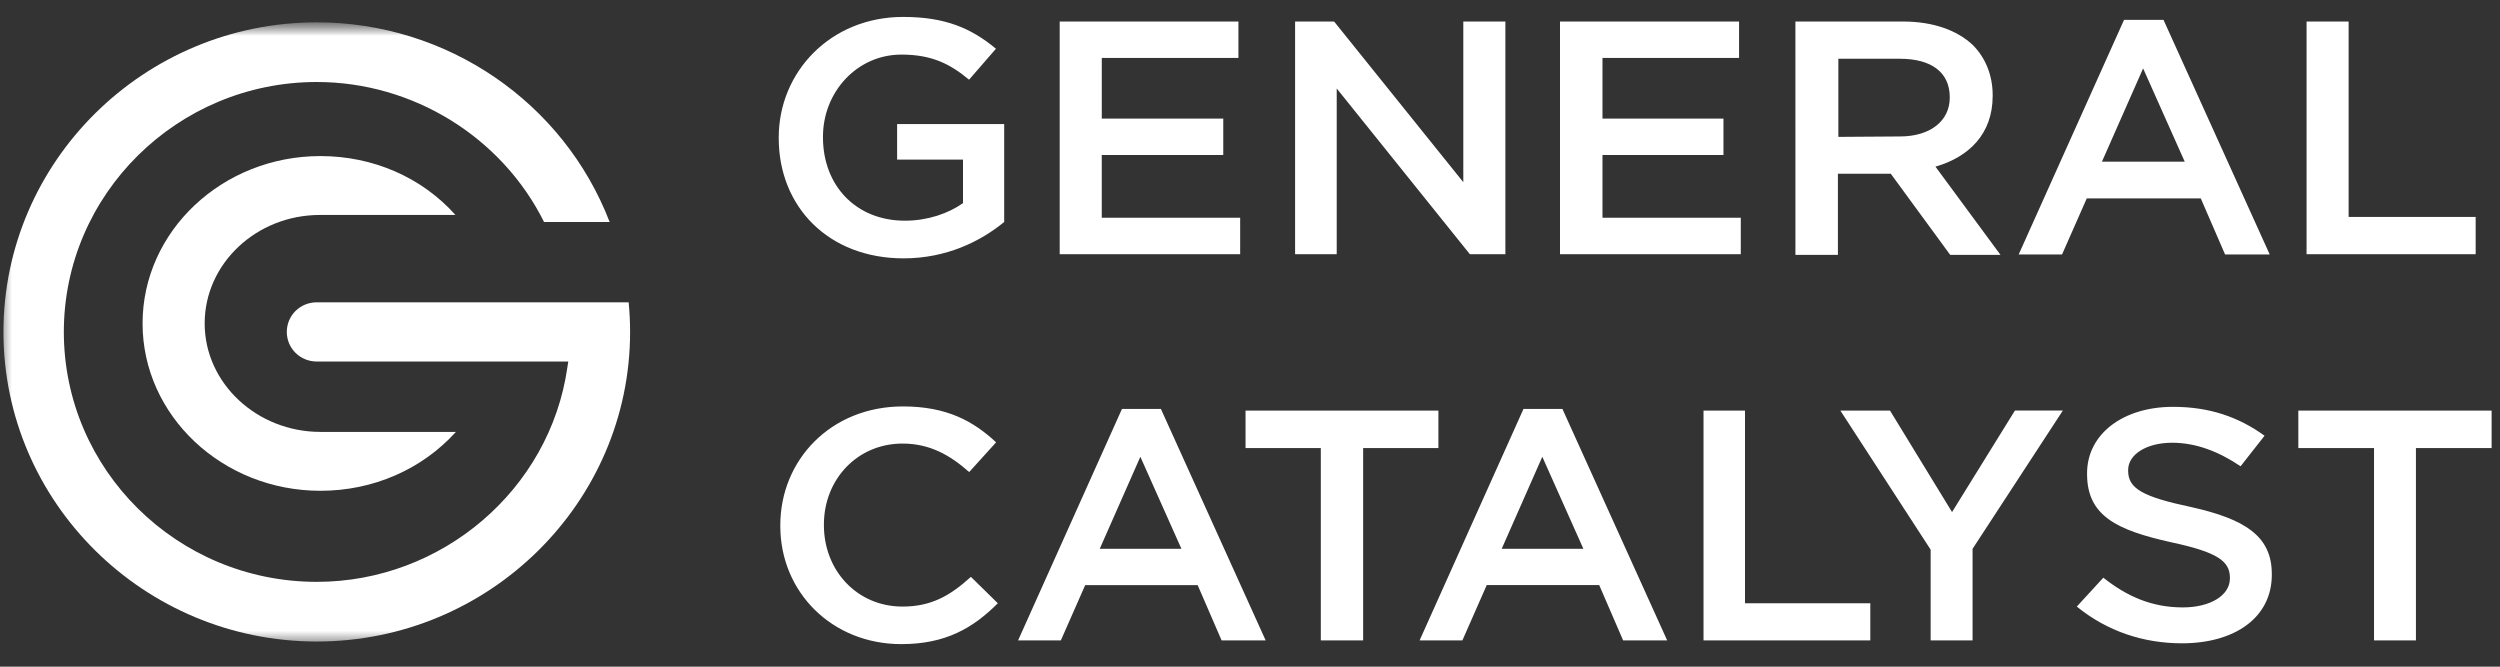
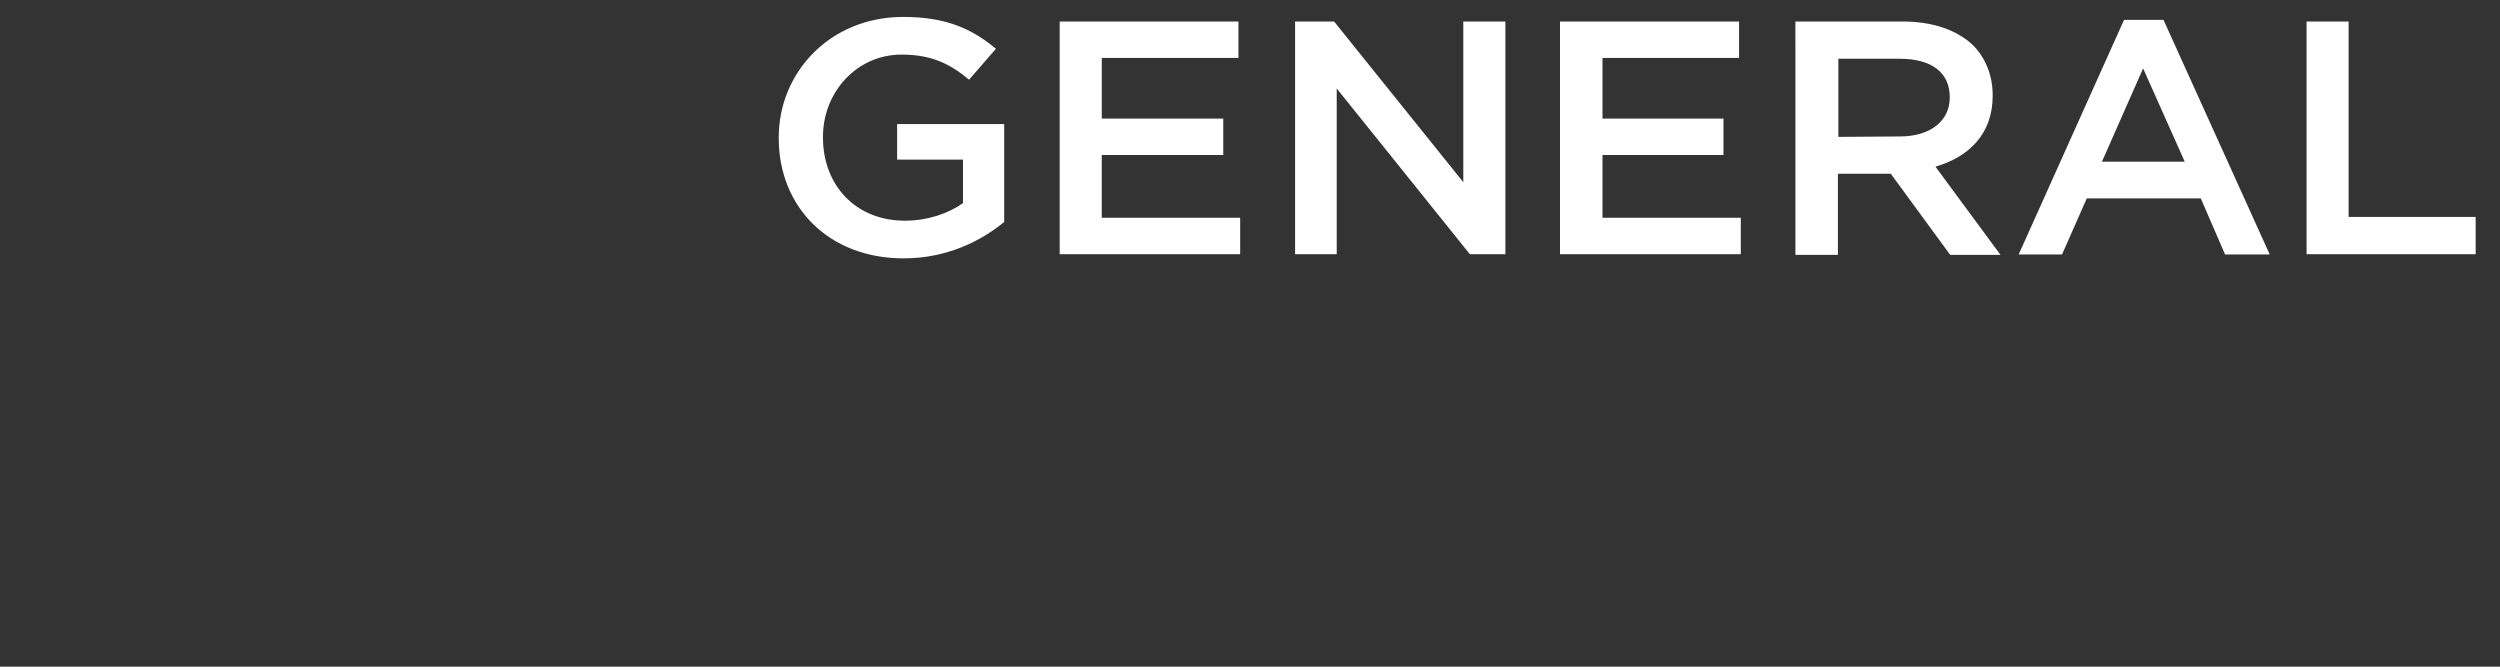
<svg xmlns="http://www.w3.org/2000/svg" width="105" height="28" viewBox="0 0 105 28" fill="none">
  <rect x="0" y="0" width="105" height="28" fill="#333333" stroke="none" />
  <path d="M32.707 5.772C32.707 3.03 34.874 0.711 37.933 0.711C39.699 0.711 40.792 1.185 41.83 2.047L40.701 3.347C39.918 2.697 39.153 2.293 37.86 2.293C35.985 2.293 34.565 3.874 34.565 5.737V5.772C34.565 7.793 35.948 9.269 38.006 9.269C38.953 9.269 39.827 8.97 40.446 8.531V6.703H37.679V5.21H42.176V9.322C41.175 10.148 39.736 10.851 37.952 10.851C34.783 10.851 32.707 8.671 32.707 5.807V5.772ZM44.507 0.904H52.014V2.433H46.275V4.981H51.377V6.51H46.274V9.146H52.087V10.675H44.507V0.904ZM54.394 0.904H56.033L61.459 7.652V0.904H63.226V10.675H61.733L56.142 3.716V10.675H54.394V0.904ZM65.52 0.904H73.041V2.433H67.304V4.981H72.385V6.51H67.304V9.146H73.113V10.675H65.52V0.904ZM75.407 0.904H79.924C81.198 0.904 82.199 1.273 82.855 1.888C83.383 2.415 83.692 3.152 83.692 3.995V4.03C83.692 5.629 82.691 6.595 81.289 6.999L84.02 10.704H81.908L79.413 7.297H77.192V10.704H75.408L75.407 0.904ZM79.796 5.731C81.07 5.731 81.89 5.082 81.89 4.1V4.082C81.89 3.029 81.107 2.468 79.796 2.468H77.211V5.749L79.796 5.731ZM89.21 0.834H90.867L95.328 10.687H93.453L92.433 8.333H87.644L86.606 10.687H84.785L89.21 0.834ZM91.759 6.791L90.011 2.873L88.281 6.791H91.759ZM96.876 0.904H98.642V9.111H103.978V10.675H96.876V0.904Z" fill="white" />
-   <path d="M32.773 22.061C32.773 19.323 34.891 17.07 37.925 17.07C39.773 17.07 40.886 17.694 41.837 18.578L40.706 19.826C39.899 19.115 39.055 18.63 37.907 18.63C36.004 18.63 34.604 20.138 34.604 22.027V22.061C34.604 23.951 35.986 25.476 37.907 25.476C39.127 25.476 39.917 25.008 40.778 24.228L41.909 25.337C40.868 26.377 39.72 27.053 37.853 27.053C34.945 27.053 32.773 24.869 32.773 22.096V22.061ZM47.123 17.174H48.757L53.158 26.898H51.308L50.302 24.575H45.578L44.555 26.898H42.759L47.123 17.174ZM49.62 23.05L47.895 19.184L46.189 23.05H49.62ZM55.474 18.82H52.313V17.244H60.413V18.82H57.252V26.898H55.474L55.474 18.82ZM63.987 17.174H65.621L70.022 26.898H68.172L67.167 24.574H62.443L61.42 26.897H59.623L63.987 17.174ZM66.502 23.05L64.777 19.184L63.071 23.05H66.502ZM71.548 17.244H73.29V25.337H78.553V26.897H71.548V17.244ZM81.087 23.085L77.295 17.244H79.38L81.986 21.507L84.627 17.243H86.64L82.848 23.05V26.898H81.087V23.085ZM88.34 24.263C89.346 25.06 90.387 25.511 91.68 25.511C92.83 25.511 93.656 25.008 93.656 24.297V24.263C93.656 23.57 93.135 23.189 91.178 22.773C88.933 22.27 87.657 21.68 87.657 19.913V19.878C87.657 18.231 89.166 17.087 91.267 17.087C92.812 17.087 94.033 17.521 95.111 18.301L94.105 19.583C93.153 18.942 92.201 18.595 91.231 18.595C90.136 18.595 89.382 19.098 89.382 19.739V19.774C89.382 20.519 89.992 20.866 92.04 21.299C94.284 21.802 95.416 22.513 95.416 24.107V24.141C95.416 25.944 93.854 27.019 91.644 27.019C90.028 27.019 88.502 26.516 87.226 25.476L88.34 24.263ZM99.709 18.82H96.53V17.244H104.648V18.82H101.469V26.898H99.709L99.709 18.82Z" fill="white" />
  <mask id="mask0_9846_34379" style="mask-type:luminance" maskUnits="userSpaceOnUse" x="0" y="0" width="28" height="28">
    <path d="M27.097 0.5H0V27.5H27.097V0.5Z" fill="white" />
  </mask>
  <g mask="url(#mask0_9846_34379)">
    <mask id="mask1_9846_34379" style="mask-type:luminance" maskUnits="userSpaceOnUse" x="-87" y="0" width="202" height="28">
-       <path d="M114.194 0.938H-86.129V27.419H114.194V0.938Z" fill="white" />
-     </mask>
+       </mask>
    <g mask="url(#mask1_9846_34379)">
      <path d="M-86.129 12.86C-86.129 9.829 -83.709 7.266 -80.292 7.266C-78.32 7.266 -77.099 7.79 -75.94 8.742L-77.201 10.179C-78.075 9.461 -78.929 9.014 -80.373 9.014C-82.468 9.014 -84.054 10.762 -84.054 12.821V12.86C-84.054 15.093 -82.509 16.725 -80.211 16.725C-79.153 16.725 -78.176 16.394 -77.486 15.909V13.889H-80.576V12.238H-75.553V16.783C-76.671 17.696 -78.278 18.473 -80.271 18.473C-83.81 18.473 -86.129 16.065 -86.129 12.898V12.86ZM-72.95 7.479H-64.565V9.169H-70.976V11.986H-65.277V13.675H-70.976V16.589H-64.483V18.279H-72.95V7.479ZM-61.907 7.479H-60.077L-54.016 14.938V7.479H-52.043V18.279H-53.711L-59.955 10.587V18.279H-61.907V7.479ZM-49.481 7.479H-41.081V9.169H-47.488V11.986H-41.814V13.675H-47.488V16.589H-41.001V18.279H-49.481V7.479ZM-38.438 7.479H-33.394C-31.97 7.479 -30.852 7.887 -30.12 8.566C-29.53 9.149 -29.185 9.964 -29.185 10.895V10.934C-29.185 12.701 -30.303 13.769 -31.869 14.216L-28.818 18.311H-31.177L-33.964 14.546H-36.445V18.311H-38.438L-38.438 7.479ZM-33.537 12.815C-32.113 12.815 -31.198 12.097 -31.198 11.011V10.992C-31.198 9.828 -32.072 9.208 -33.537 9.208H-36.424V12.834L-33.537 12.815ZM-23.022 7.402H-21.172L-16.189 18.292H-18.283L-19.423 15.691H-24.771L-25.931 18.292H-27.964L-23.022 7.402ZM-20.175 13.986L-22.127 9.655L-24.059 13.986H-20.175ZM-14.46 7.479H-12.488V16.55H-6.528V18.279H-14.46V7.479ZM32.804 12.918C32.804 9.849 35.202 7.324 38.637 7.324C40.73 7.324 41.991 8.023 43.068 9.014L41.787 10.412C40.873 9.616 39.917 9.072 38.617 9.072C36.462 9.072 34.877 10.762 34.877 12.879V12.918C34.877 15.035 36.442 16.744 38.617 16.744C39.999 16.744 40.893 16.22 41.869 15.346L43.149 16.588C41.971 17.753 40.67 18.511 38.556 18.511C35.263 18.511 32.804 16.064 32.804 12.956V12.918ZM49.053 7.441H50.904L55.887 18.337H53.792L52.653 15.734H47.304L46.145 18.337H44.112L49.053 7.441ZM51.88 14.025L49.928 9.693L47.996 14.025H51.88ZM58.51 9.285H54.931V7.518H64.103V9.285H60.524V18.337H58.51L58.51 9.285ZM68.15 7.44H70.001L74.984 18.337H72.889L71.751 15.734H66.402L65.242 18.337H63.209L68.15 7.44ZM70.997 14.025L69.045 9.693L67.113 14.025H70.997ZM76.712 7.518H78.685V16.588H84.644V18.337H76.712V7.518ZM87.514 14.064L83.22 7.518H85.581L88.531 12.296L91.523 7.518H93.802L89.508 14.025V18.337H87.514V14.064ZM95.726 15.384C96.866 16.278 98.045 16.783 99.51 16.783C100.812 16.783 101.747 16.22 101.747 15.423V15.384C101.747 14.608 101.157 14.181 98.94 13.714C96.398 13.151 94.954 12.49 94.954 10.51V10.47C94.954 8.625 96.662 7.343 99.042 7.343C100.791 7.343 102.174 7.829 103.394 8.703L102.255 10.14C101.177 9.421 100.099 9.033 99.001 9.033C97.761 9.033 96.907 9.597 96.907 10.315V10.354C96.907 11.189 97.598 11.578 99.917 12.063C102.458 12.626 103.74 13.423 103.74 15.21V15.248C103.74 17.269 101.97 18.473 99.469 18.473C97.638 18.473 95.91 17.91 94.466 16.744L95.726 15.384ZM108.6 9.285H105.001V7.518H114.194V9.285H110.594V18.337H108.601L108.6 9.285Z" fill="white" />
      <path d="M13.305 0.938C6.055 0.938 0.145 6.778 0.145 13.941C0.145 21.104 6.055 26.944 13.305 26.944C20.554 26.944 26.464 21.104 26.464 13.941C26.464 13.526 26.444 13.112 26.404 12.697H13.305C12.605 12.697 12.046 13.25 12.046 13.941C12.046 14.631 12.605 15.184 13.305 15.184H23.868L23.828 15.441C23.09 20.571 18.557 24.438 13.305 24.438C7.433 24.438 2.681 19.722 2.681 13.941C2.681 8.16 7.453 3.444 13.305 3.444C17.338 3.444 21.073 5.752 22.85 9.324H25.605C23.669 4.292 18.776 0.938 13.305 0.938Z" fill="white" />
      <path d="M13.458 6.555C9.341 6.555 5.988 9.708 5.988 13.584C5.988 17.458 9.341 20.613 13.458 20.613C15.672 20.613 17.721 19.716 19.148 18.14H13.458C10.789 18.14 8.596 16.095 8.596 13.584C8.596 11.072 10.768 9.028 13.437 9.028H19.128C17.72 7.451 15.672 6.555 13.458 6.555Z" fill="white" />
    </g>
  </g>
</svg>